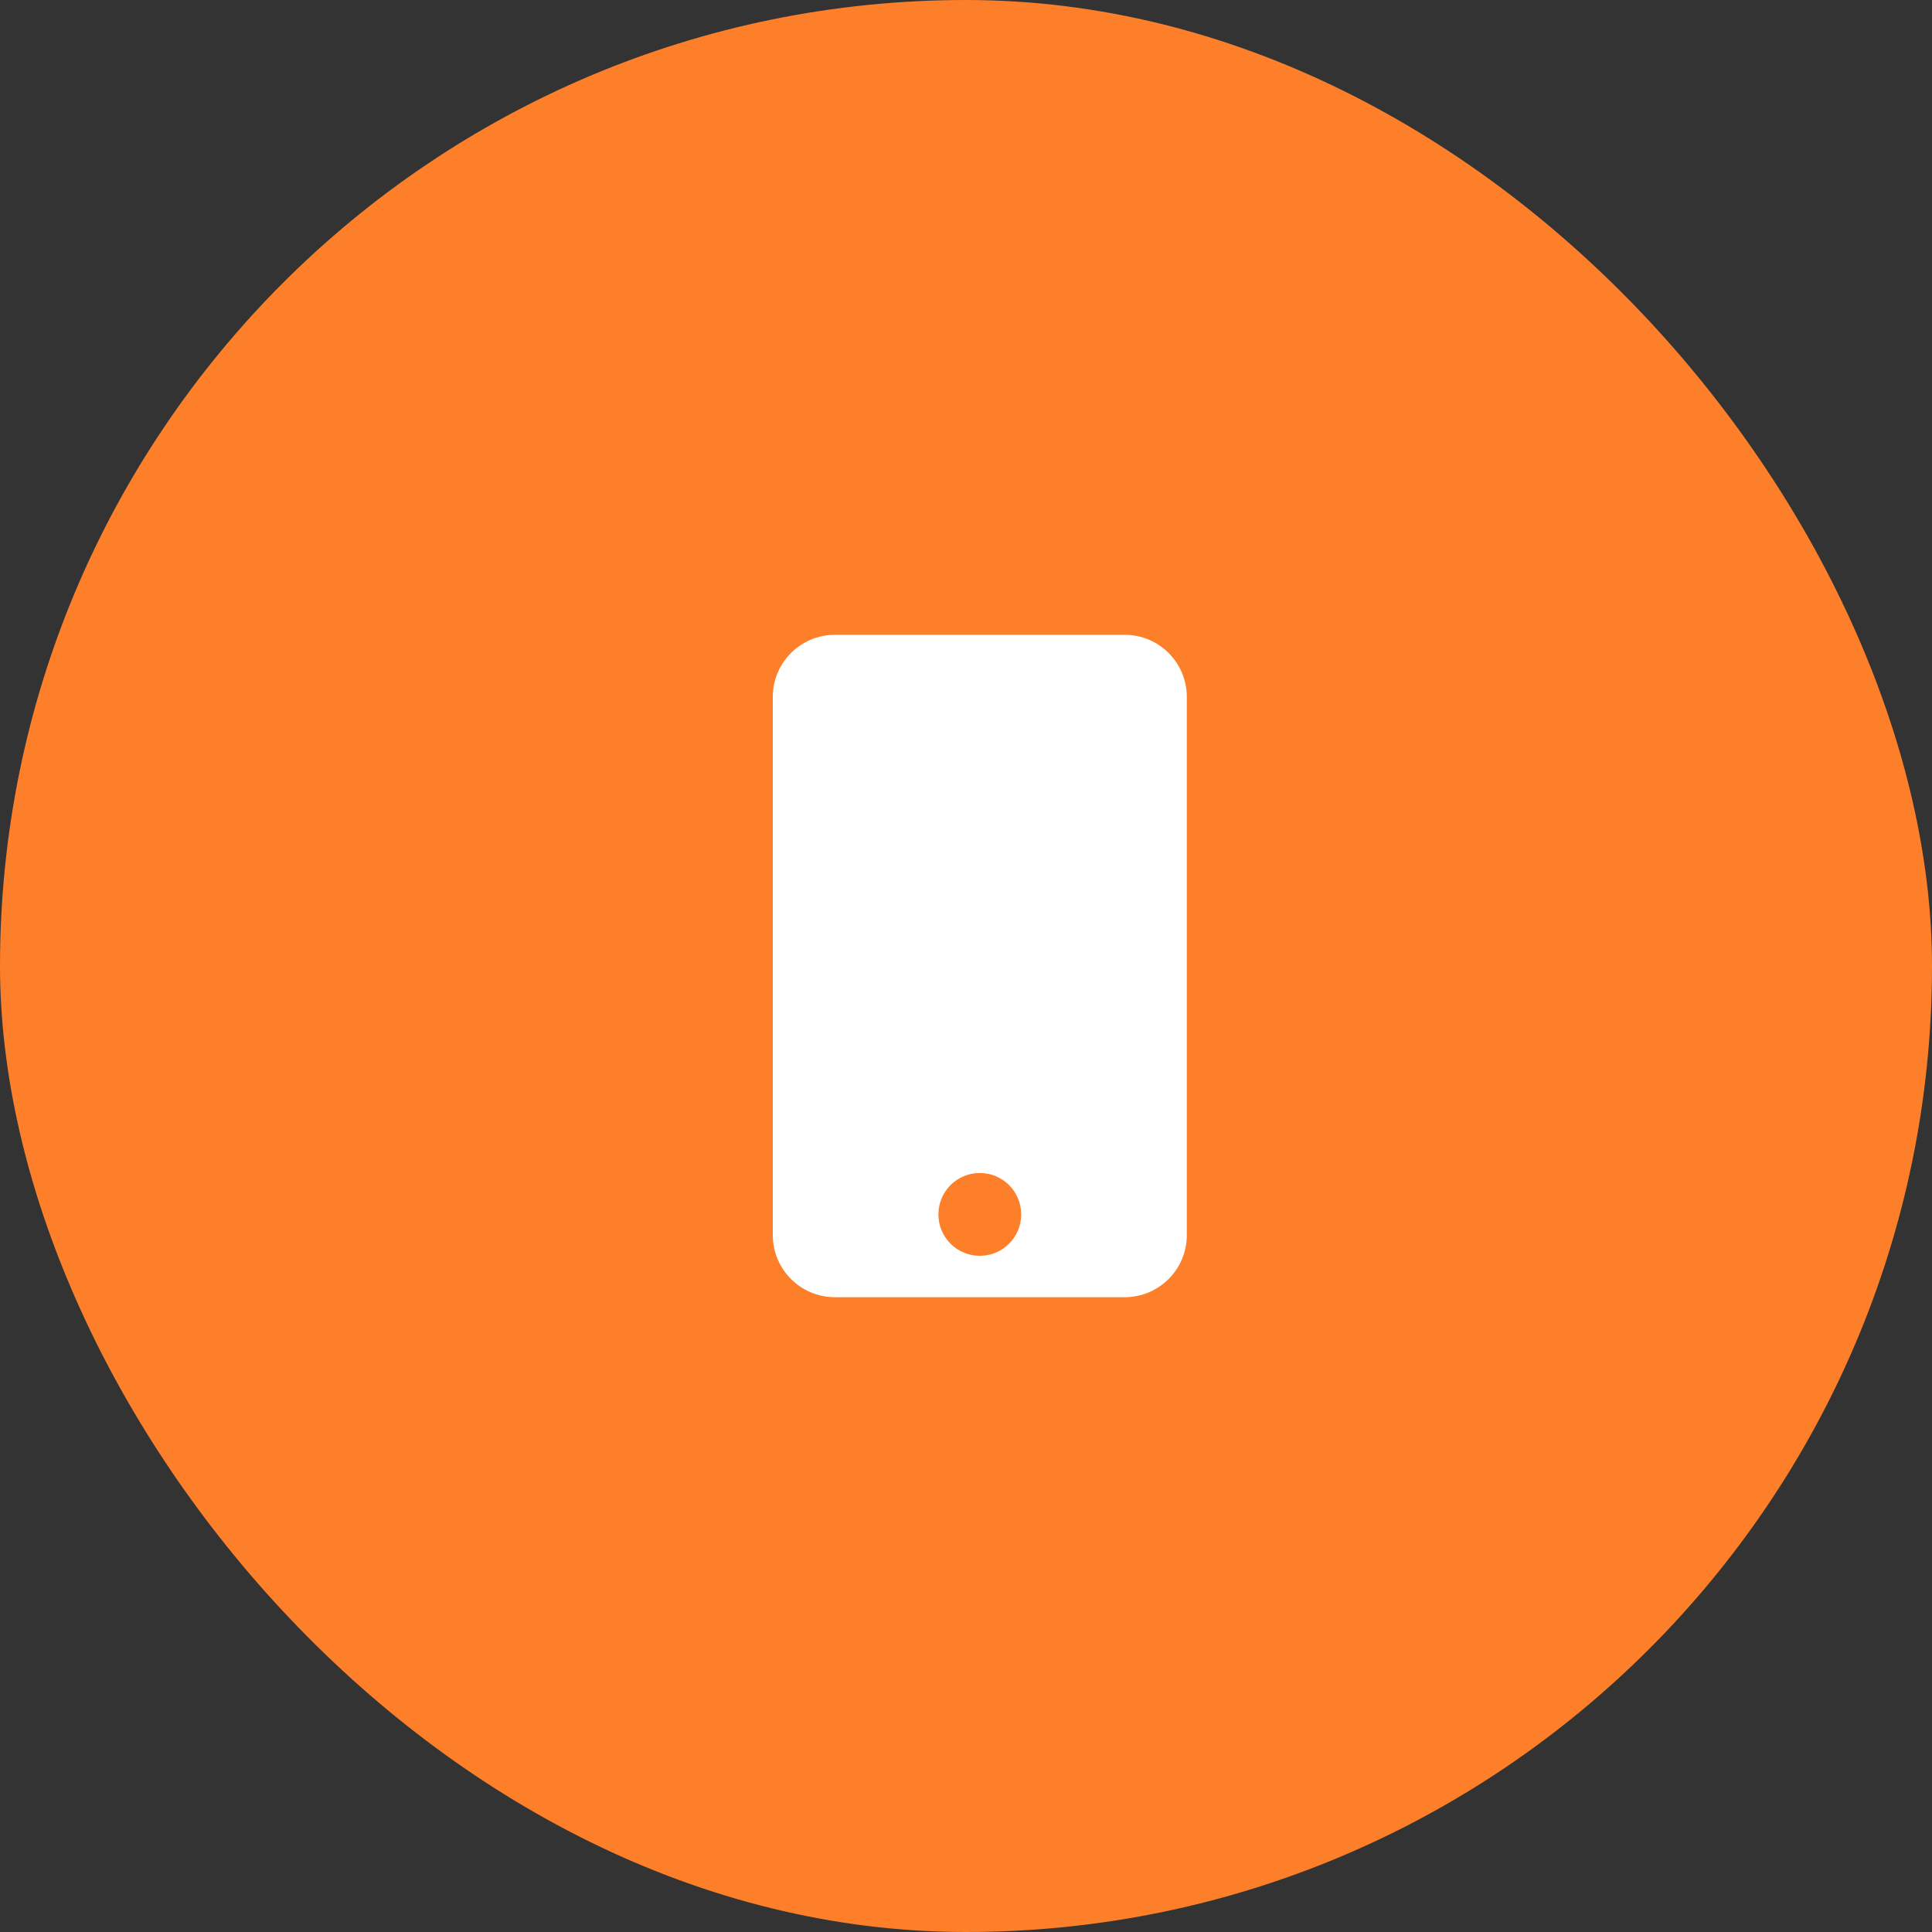
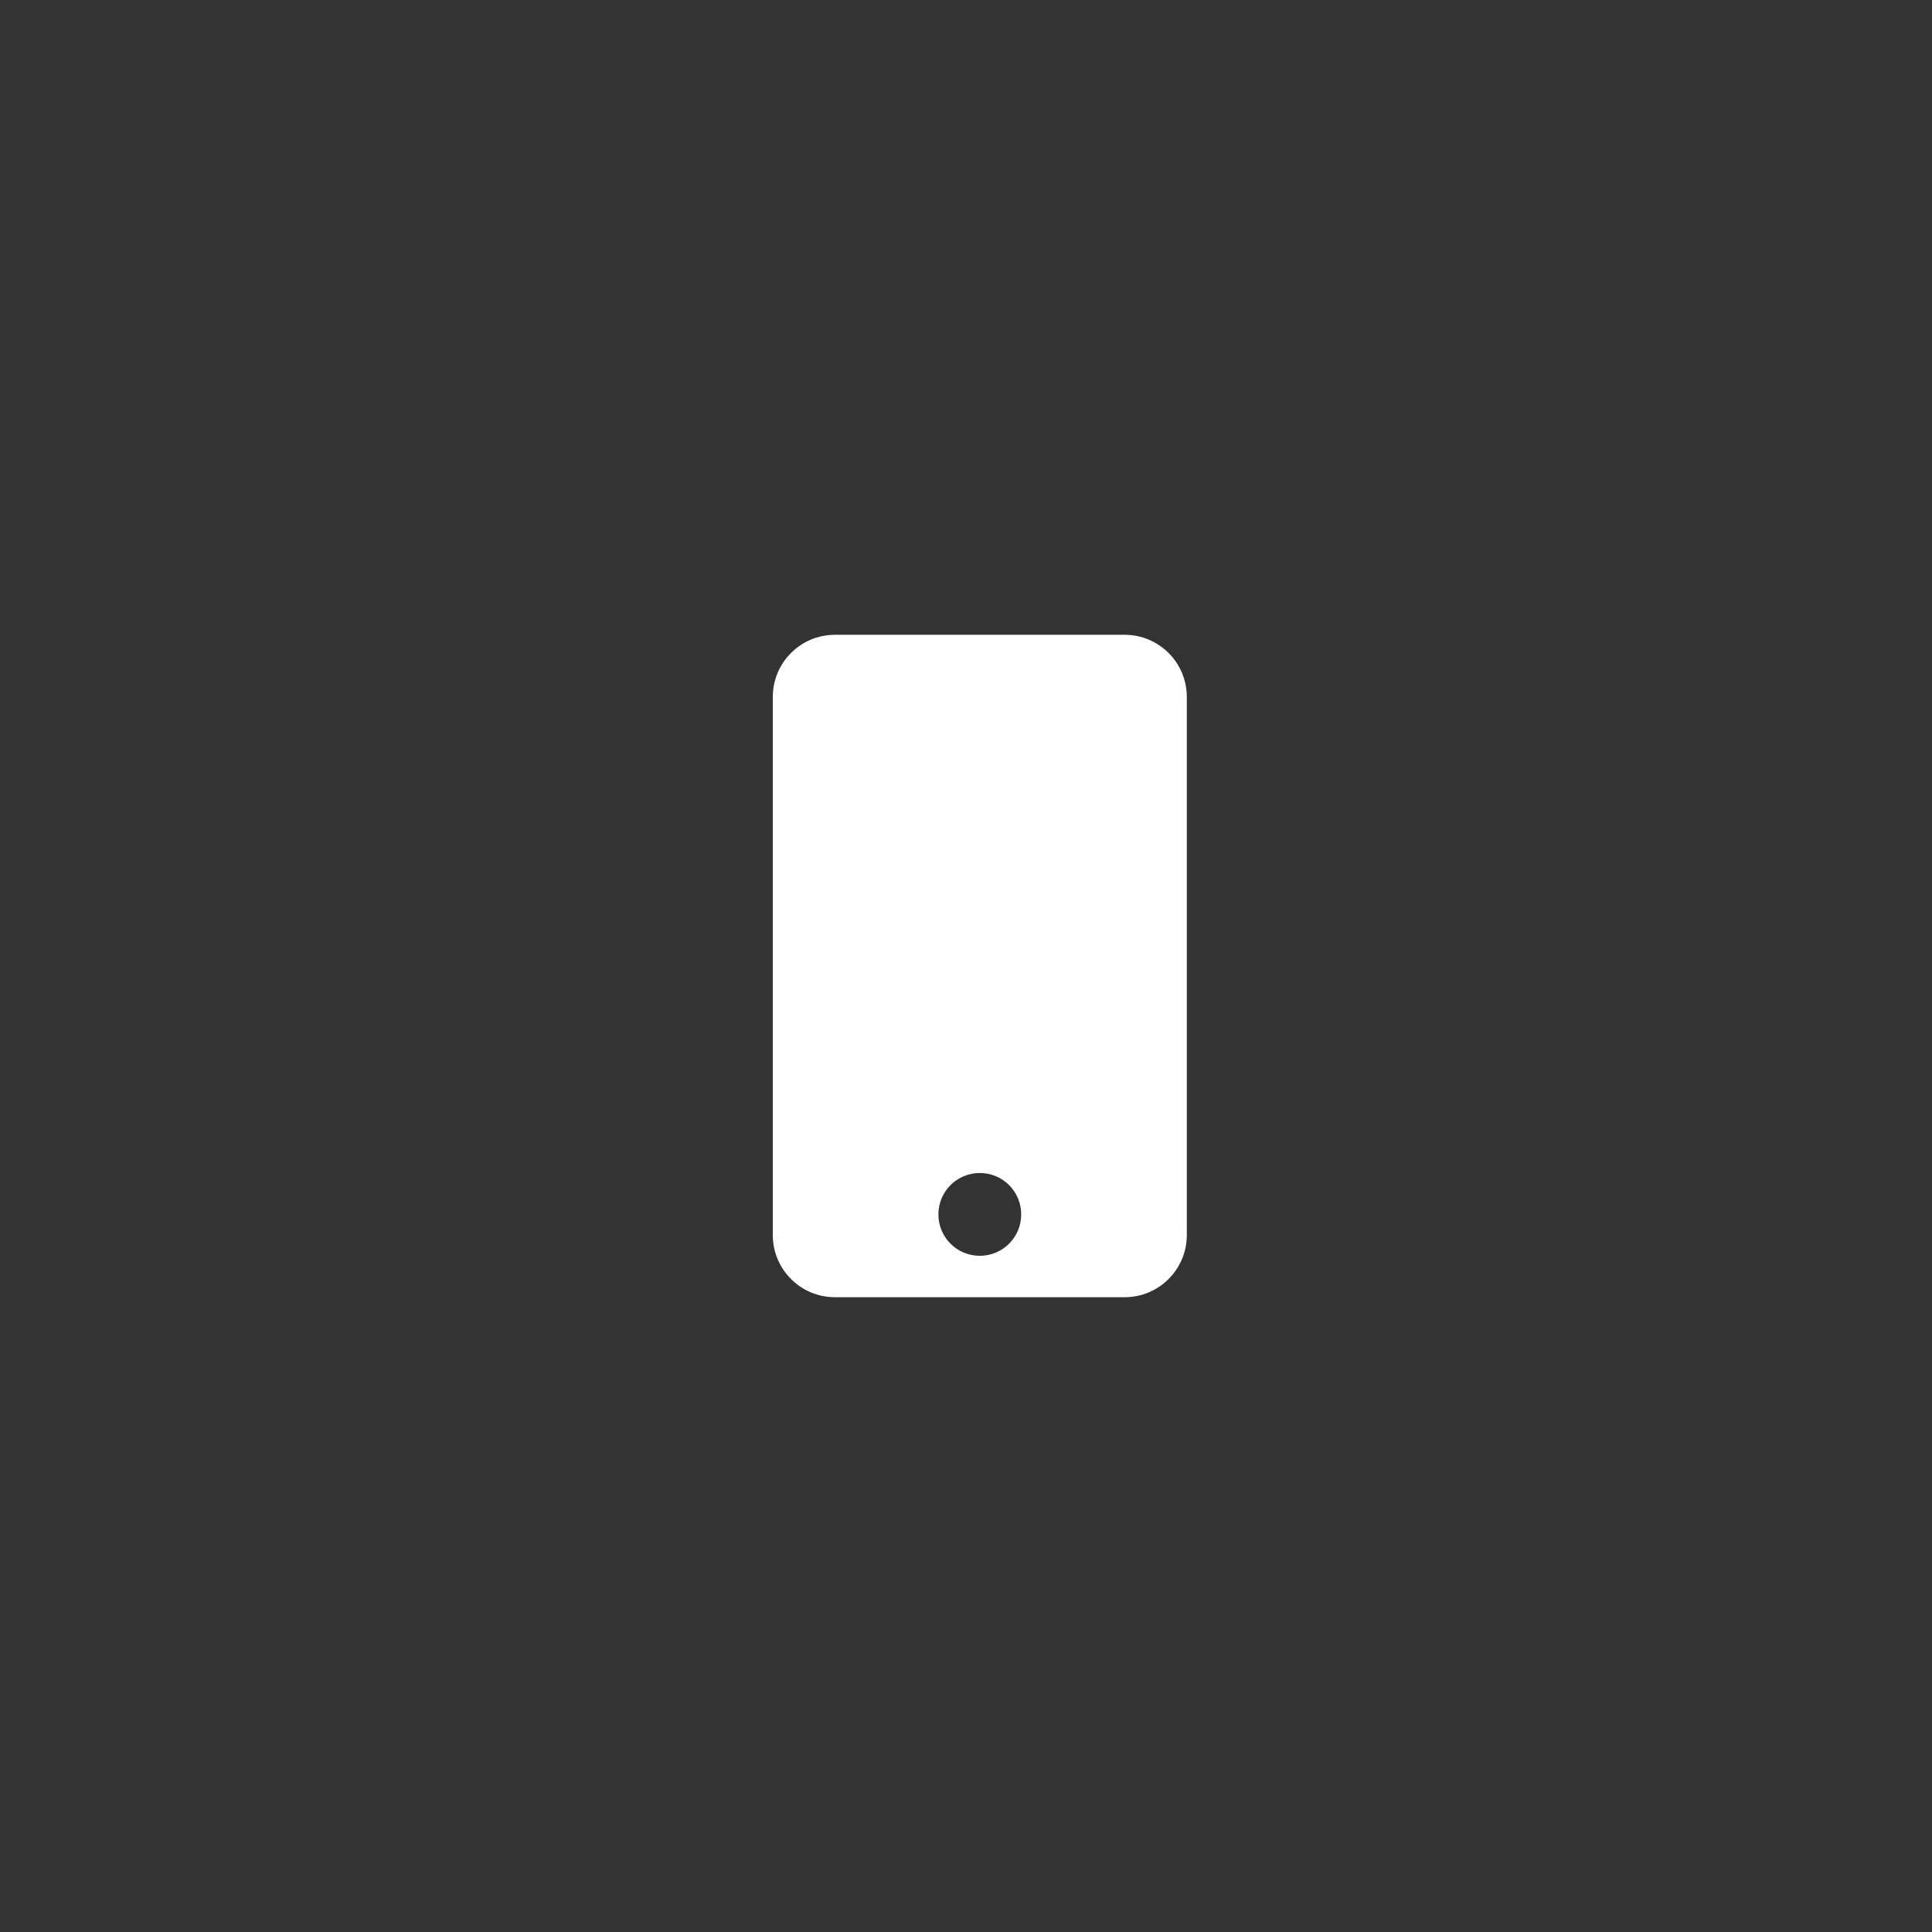
<svg xmlns="http://www.w3.org/2000/svg" width="70" height="70" viewBox="0 0 70 70" fill="none">
  <rect x="0" y="0" width="70" height="70" fill="#333333" stroke="none" />
-   <rect width="70" height="70" rx="35" fill="#FE7F2A" />
  <path d="M40.75 23H30.25C29.008 23 28 24.008 28 25.25V44.75C28 45.992 29.008 47 30.25 47H40.75C41.992 47 43 45.992 43 44.75V25.25C43 24.008 41.992 23 40.75 23ZM35.5 45.5C34.67 45.5 34 44.83 34 44C34 43.17 34.67 42.5 35.5 42.5C36.33 42.5 37 43.17 37 44C37 44.83 36.33 45.5 35.5 45.5Z" fill="white" />
</svg>